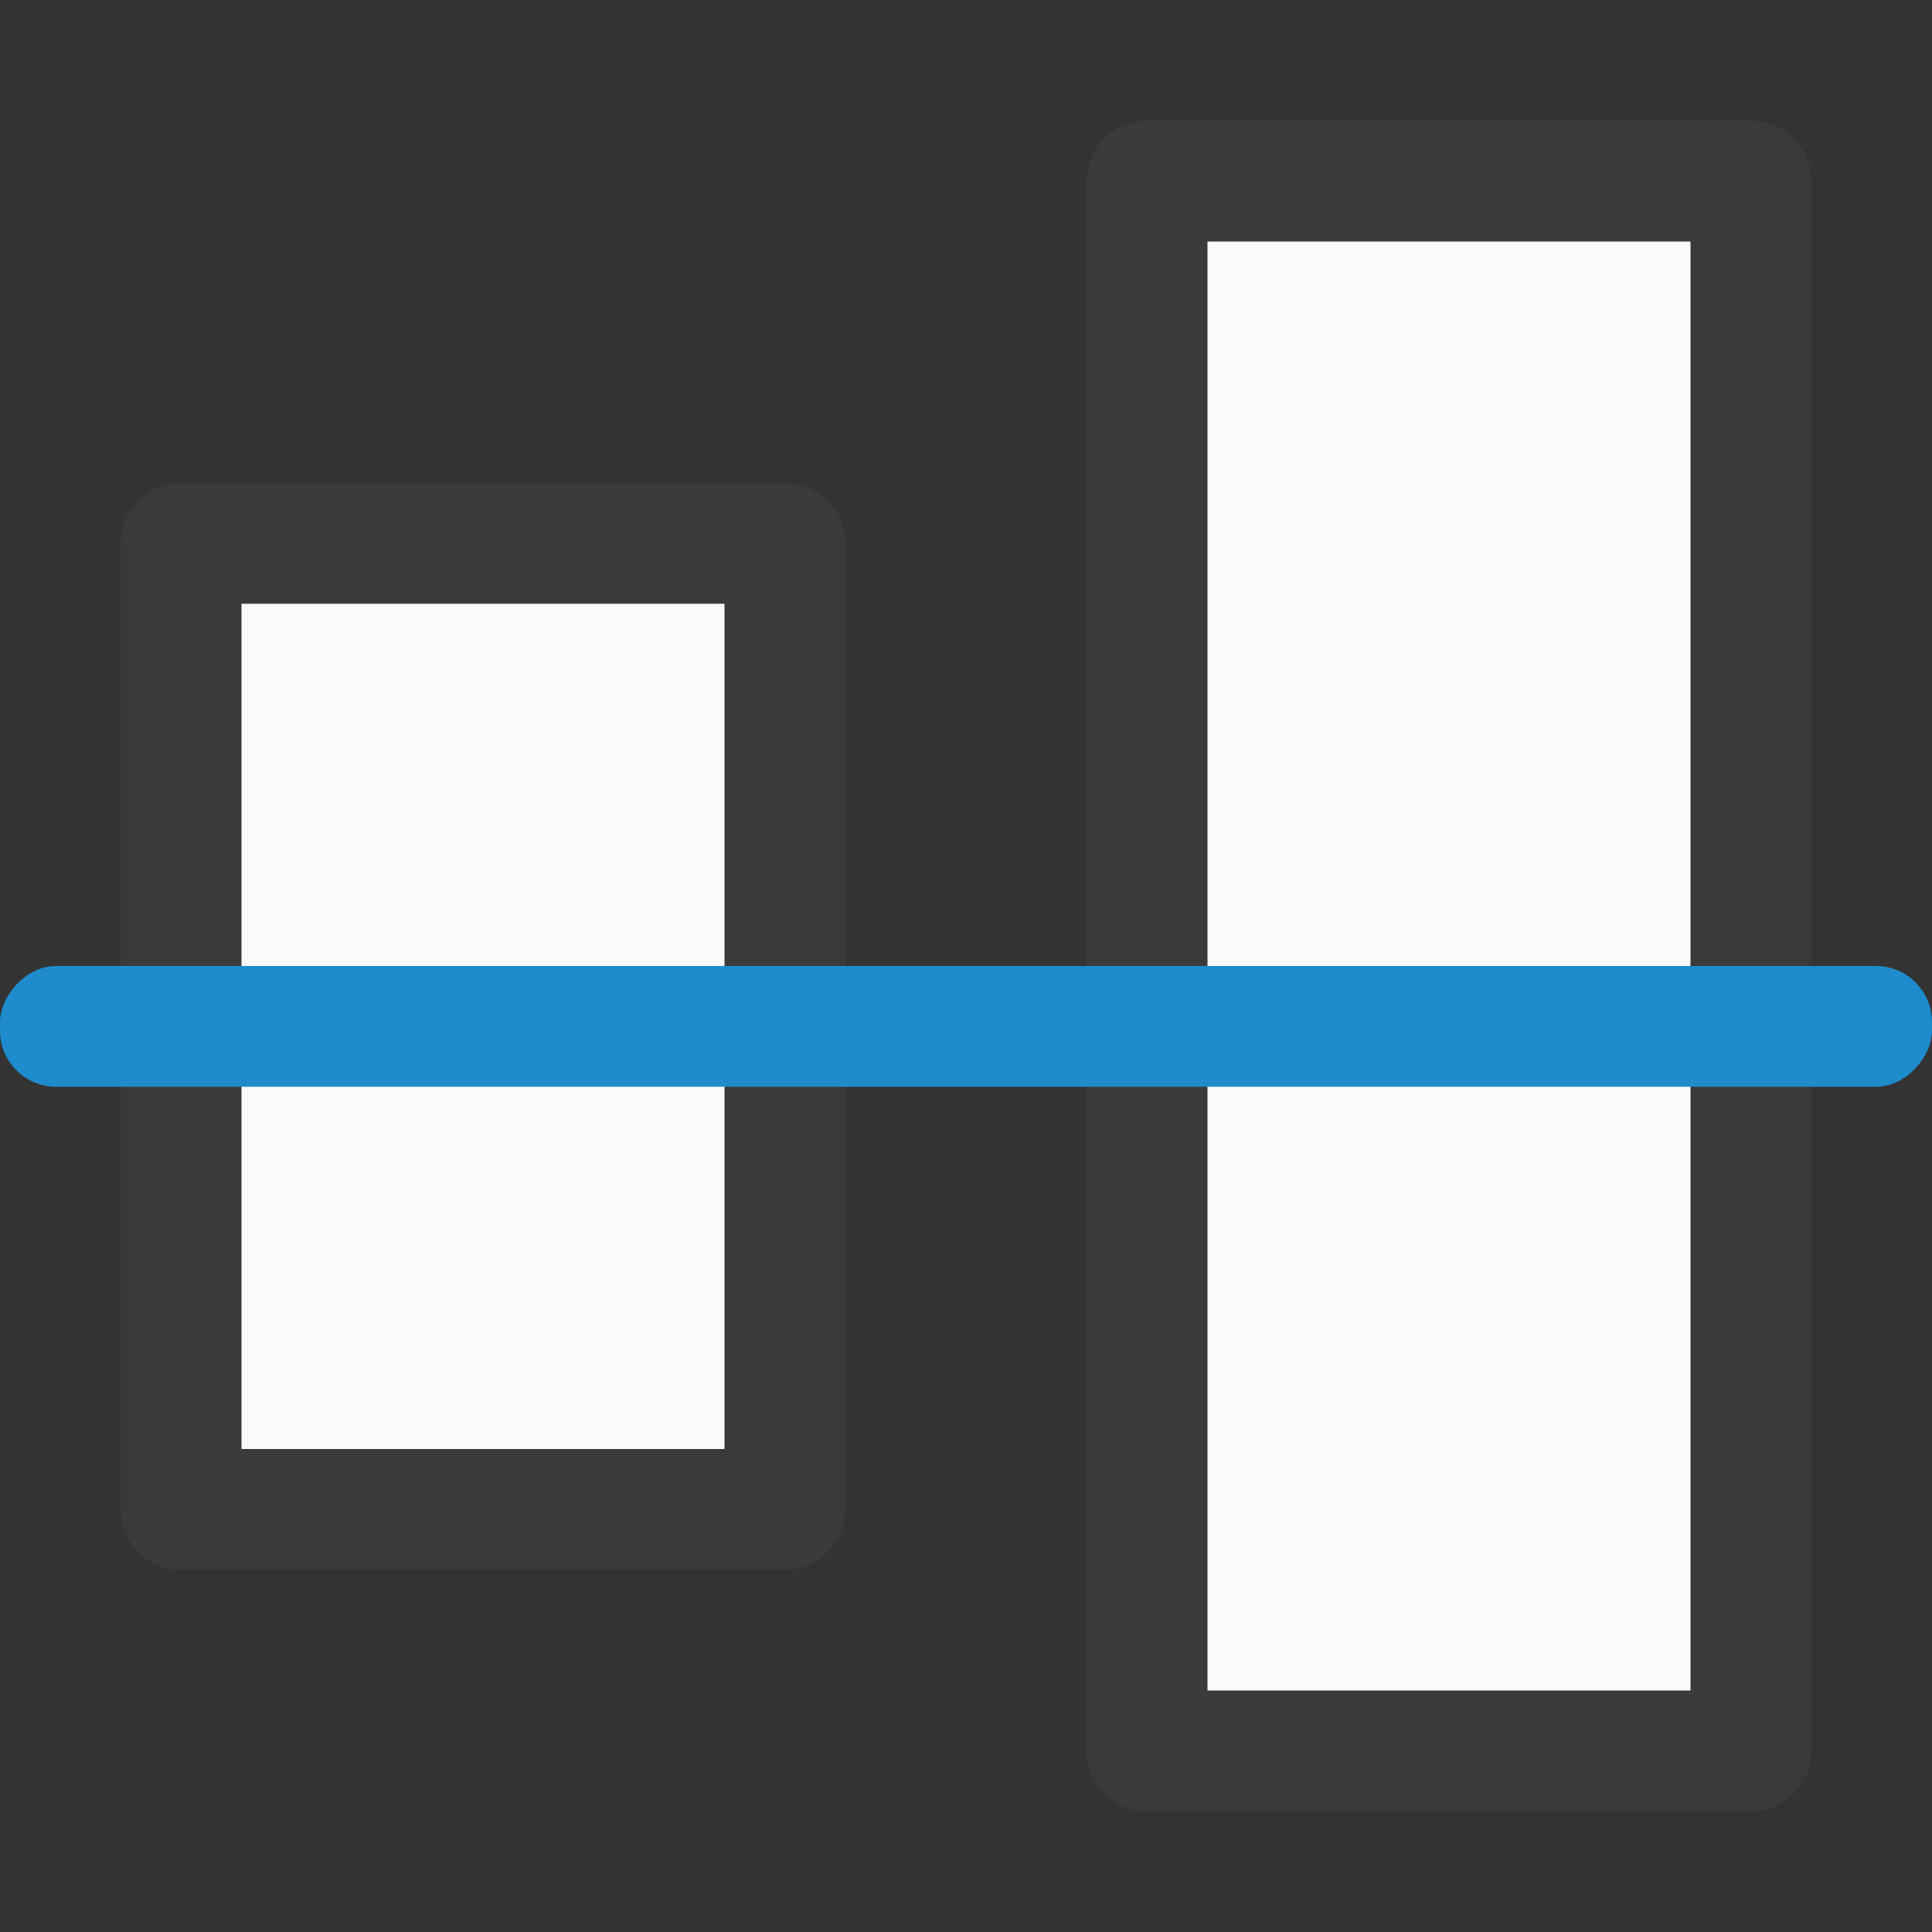
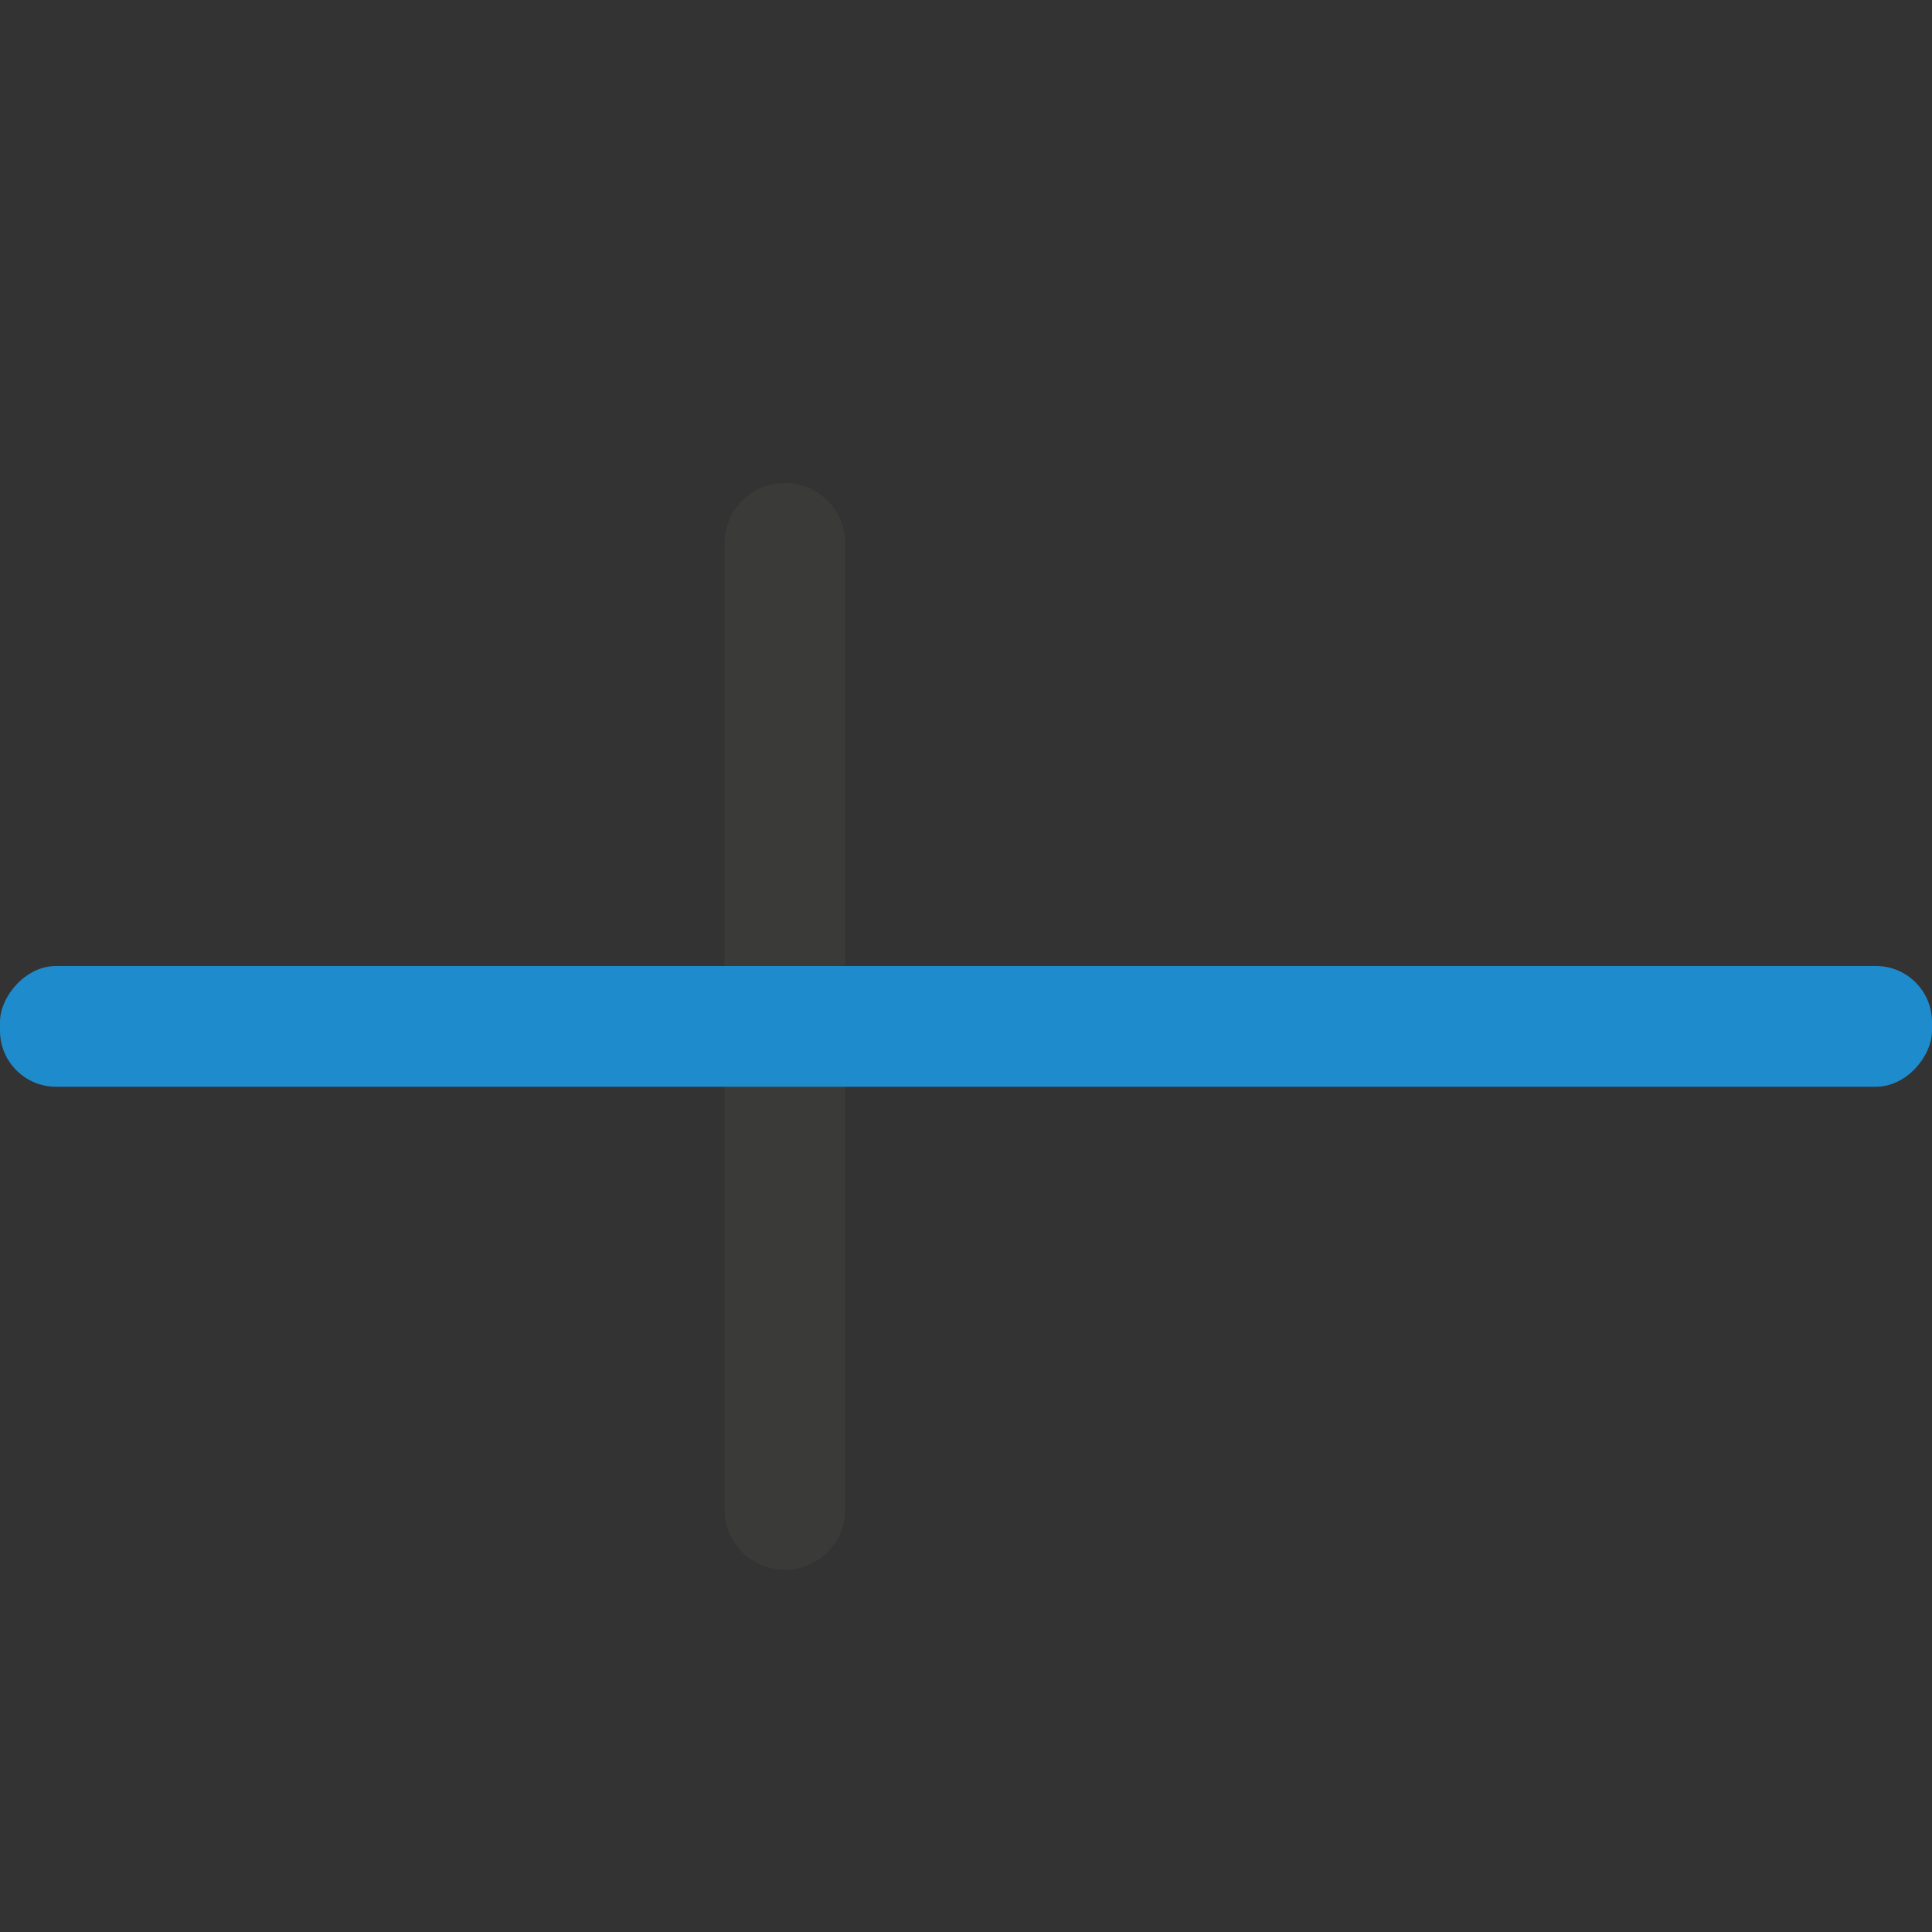
<svg xmlns="http://www.w3.org/2000/svg" viewBox="0 0 16 16">
  <rect x="0" y="0" width="16" height="16" fill="#333333" stroke="none" />
-   <path d="m6.5 4.5v8h-5v-8z" fill="#fafafa" stroke="#3a3a38" stroke-linecap="round" stroke-linejoin="round" />
-   <path d="m14.5 1.5v13h-5v-13z" fill="#fafafa" stroke="#3a3a38" stroke-linecap="round" stroke-linejoin="round" />
+   <path d="m6.5 4.5v8v-8z" fill="#fafafa" stroke="#3a3a38" stroke-linecap="round" stroke-linejoin="round" />
  <rect fill="#1e8bcd" height="1" ry=".464" transform="scale(1 -1)" width="16" y="-9" />
</svg>